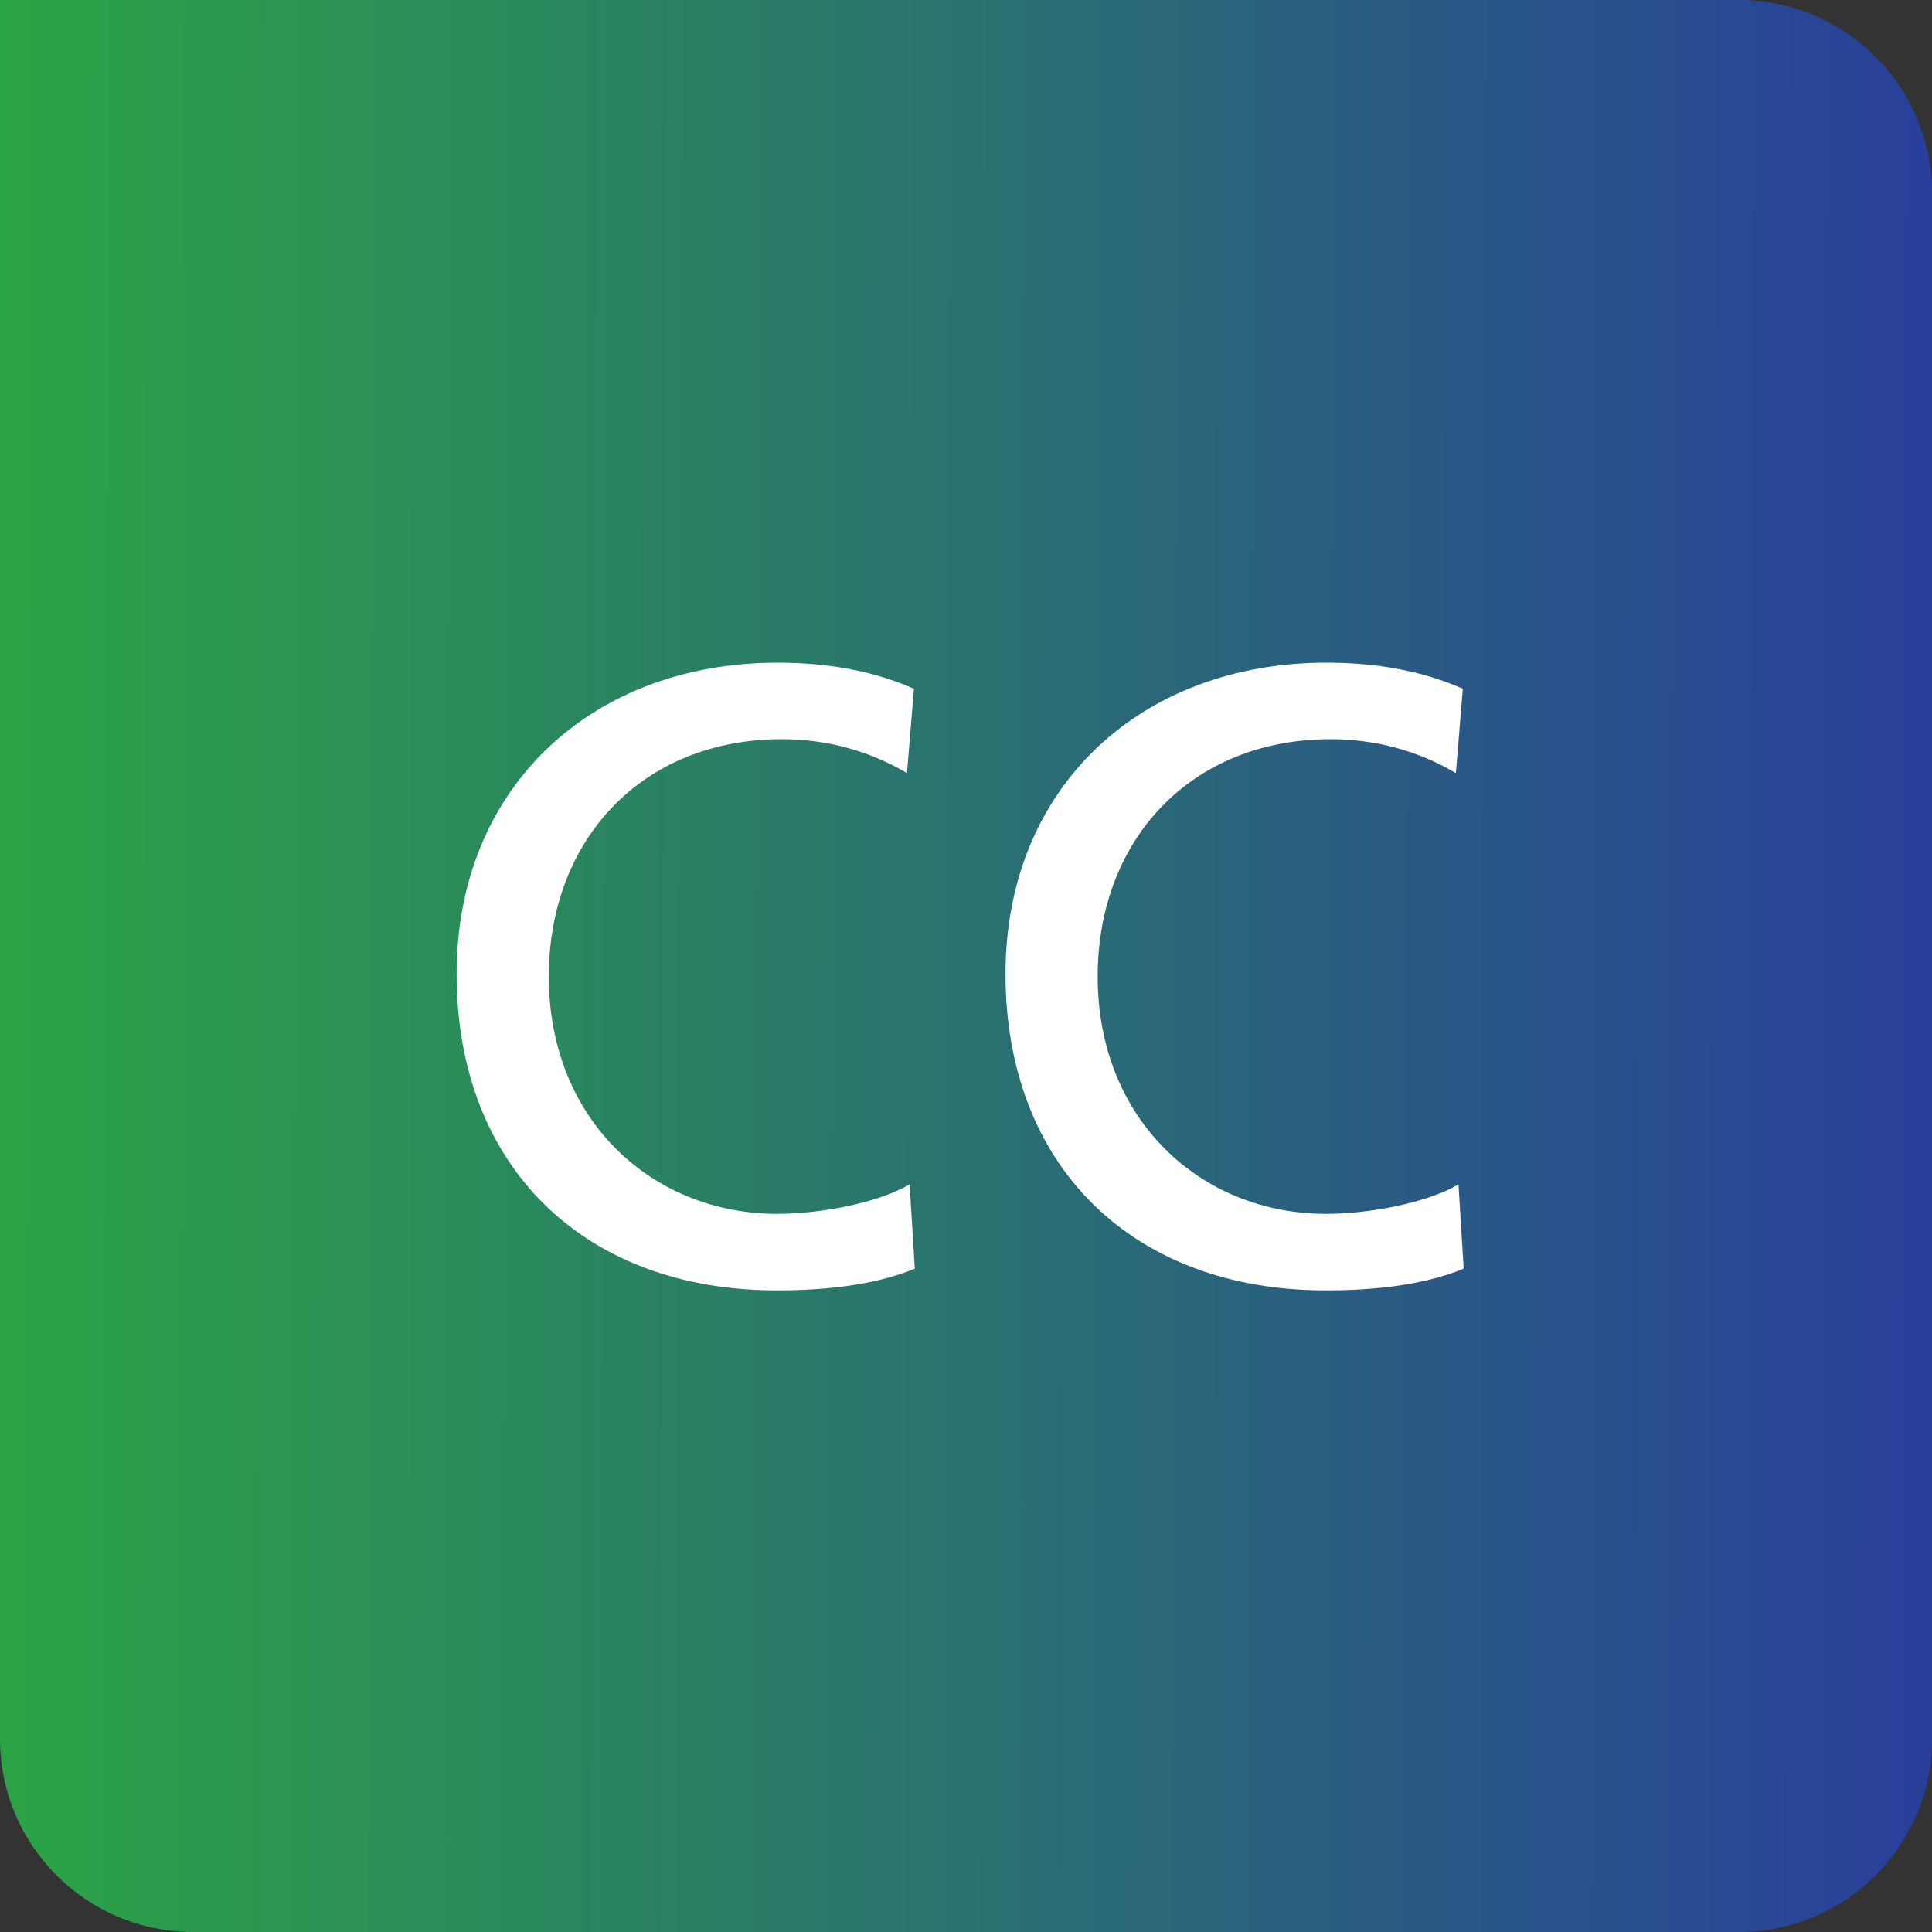
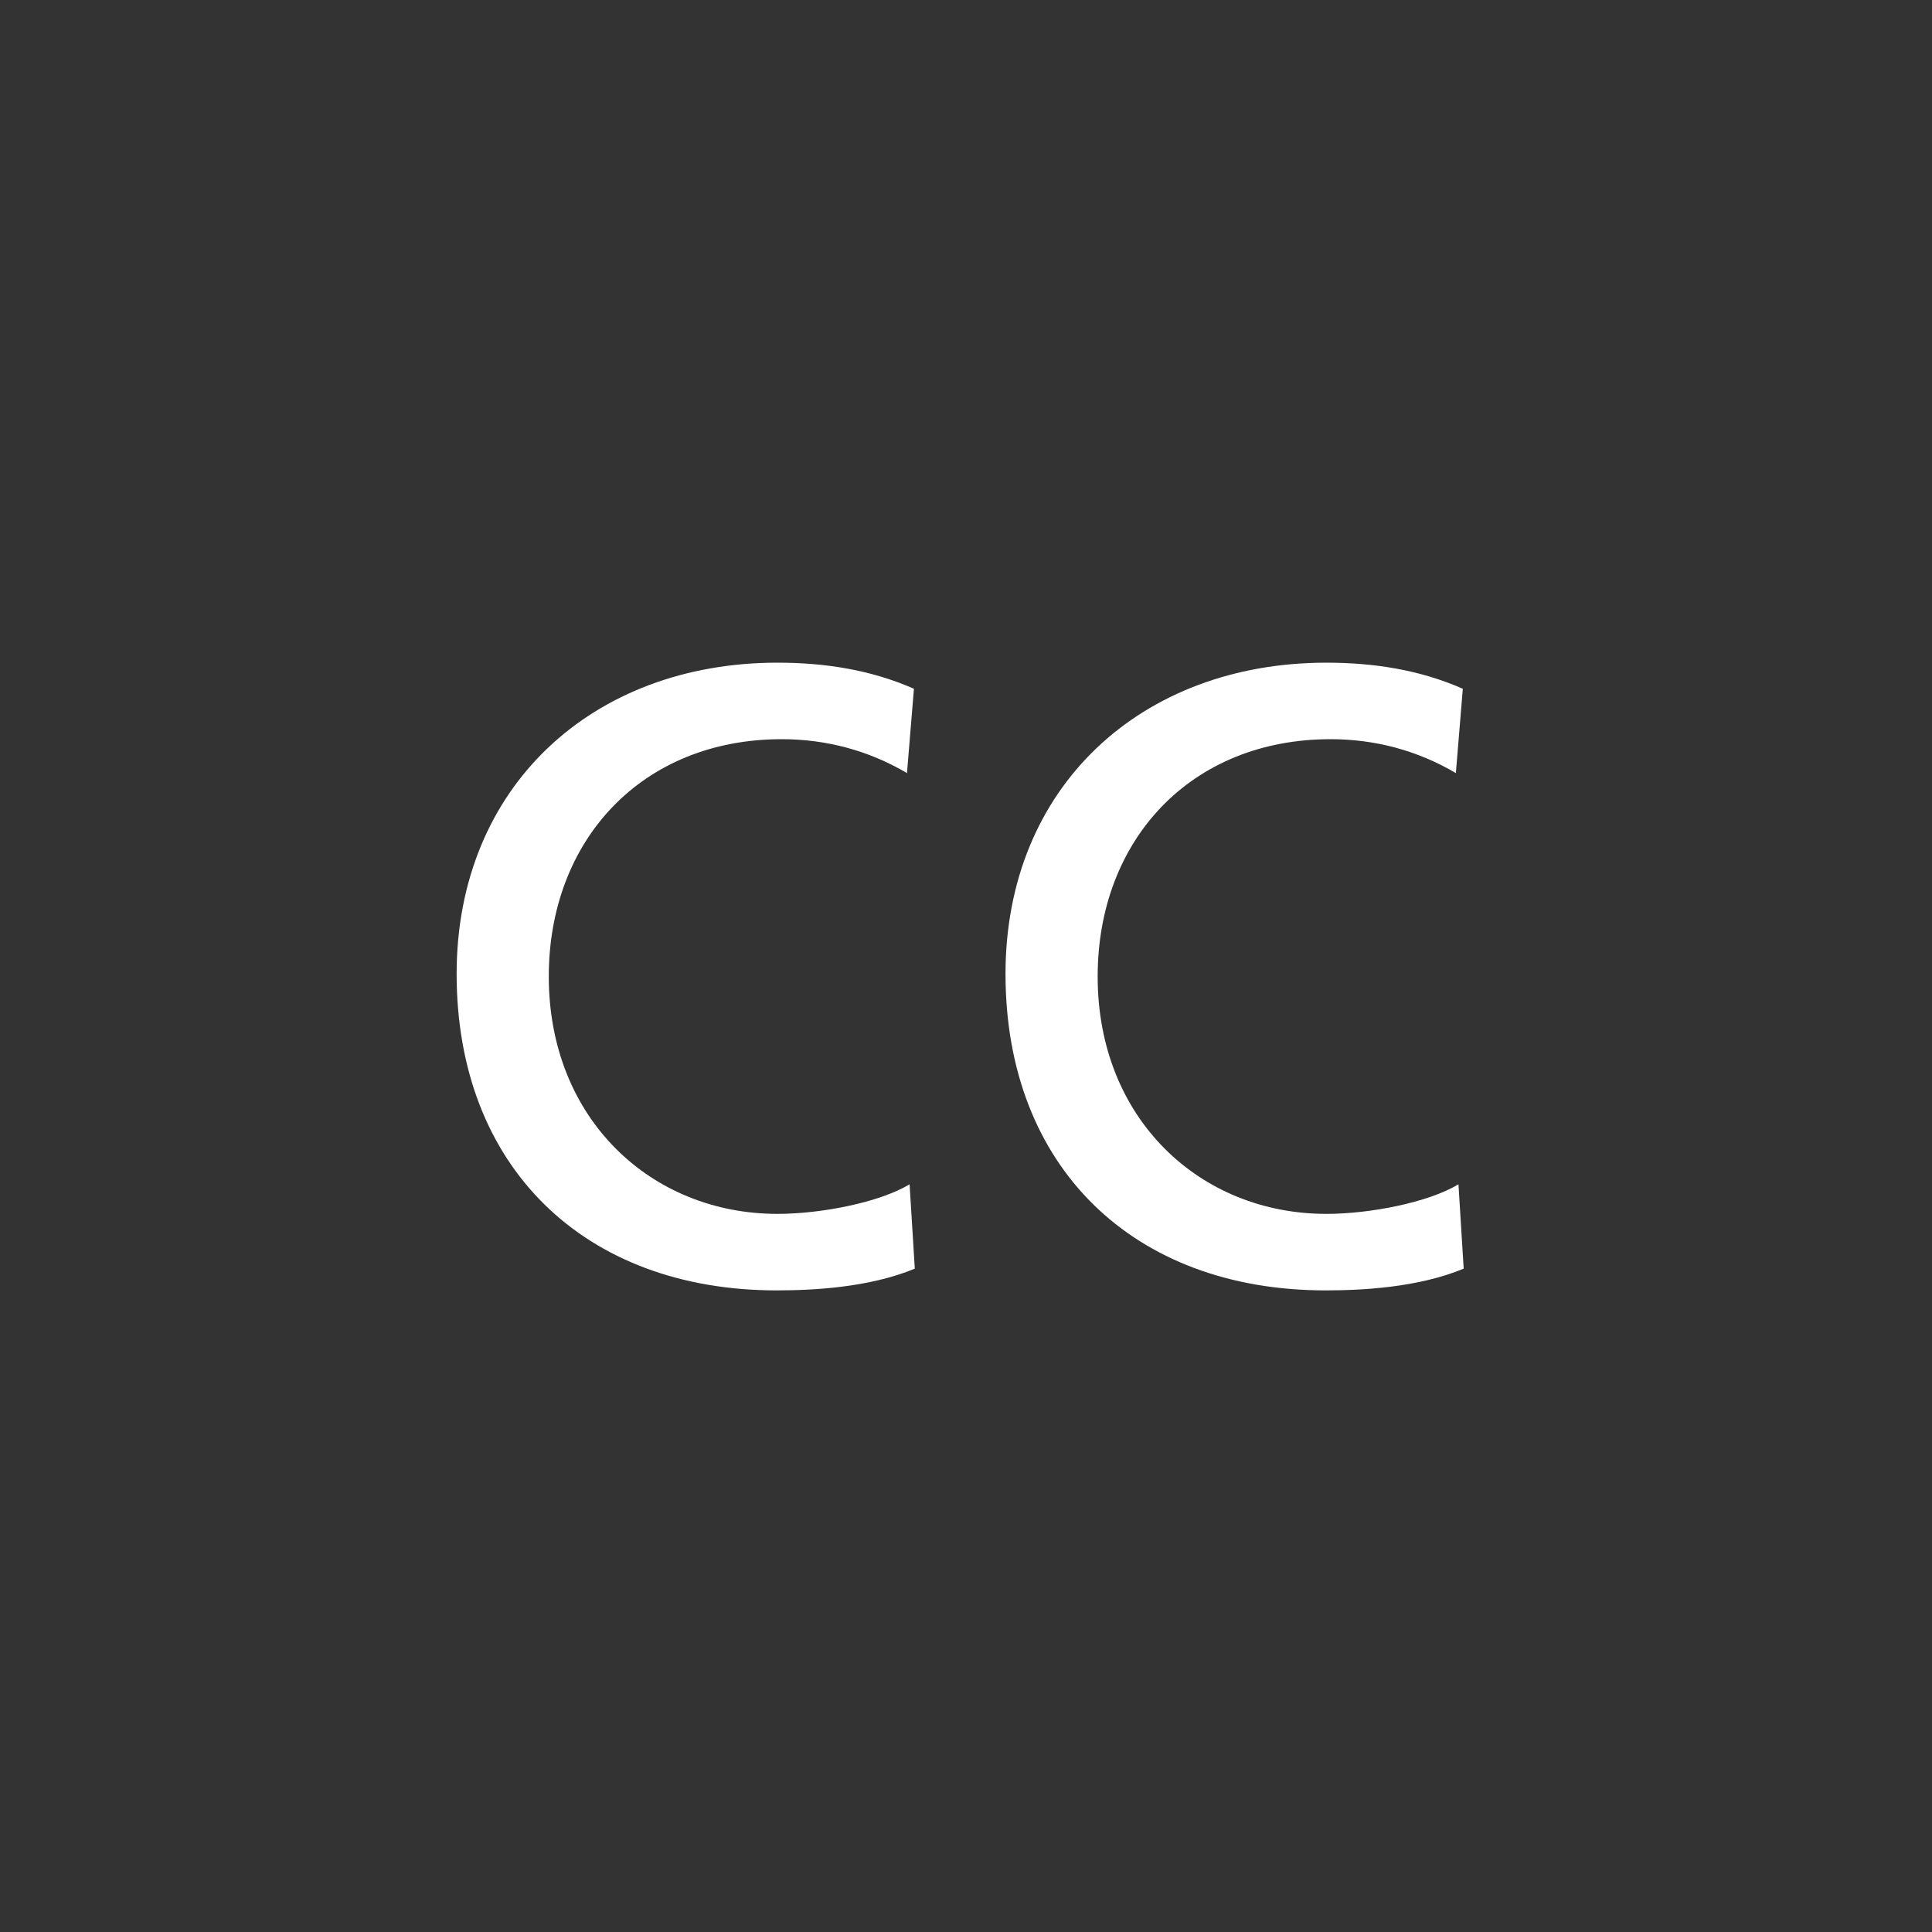
<svg xmlns="http://www.w3.org/2000/svg" width="80" height="80" viewBox="0 0 80 80" fill="none">
  <rect x="0" y="0" width="80" height="80" fill="#333333" stroke="none" />
-   <path d="M0 0H72C76.418 0 80 3.582 80 8V72C80 76.418 76.418 80 72 80H8C3.582 80 0 76.418 0 72V0Z" fill="url(#paint0_linear_508_9588)" />
  <path d="M37.844 28.52L37.556 32.012C35.972 31.076 34.208 30.608 32.372 30.608C26.576 30.608 22.724 34.784 22.724 40.436C22.724 46.34 26.972 50.264 32.192 50.264C33.992 50.264 36.404 49.796 37.664 49.04L37.88 52.532C35.972 53.324 33.632 53.432 32.156 53.432C24.2 53.432 18.908 48.32 18.908 40.328C18.908 32.588 24.524 27.44 32.192 27.44C34.136 27.44 36.044 27.728 37.844 28.52ZM60.572 28.52L60.284 32.012C58.7 31.076 56.936 30.608 55.1 30.608C49.304 30.608 45.452 34.784 45.452 40.436C45.452 46.34 49.7 50.264 54.92 50.264C56.72 50.264 59.132 49.796 60.392 49.04L60.608 52.532C58.7 53.324 56.36 53.432 54.884 53.432C46.928 53.432 41.636 48.32 41.636 40.328C41.636 32.588 47.252 27.44 54.92 27.44C56.864 27.44 58.772 27.728 60.572 28.52Z" fill="white" />
  <defs>
    <linearGradient id="paint0_linear_508_9588" x1="-1.05578e-06" y1="34.814" x2="79.997" y2="35.072" gradientUnits="userSpaceOnUse">
      <stop stop-color="#2BA445" />
      <stop offset="1" stop-color="#293F9B" />
    </linearGradient>
  </defs>
</svg>